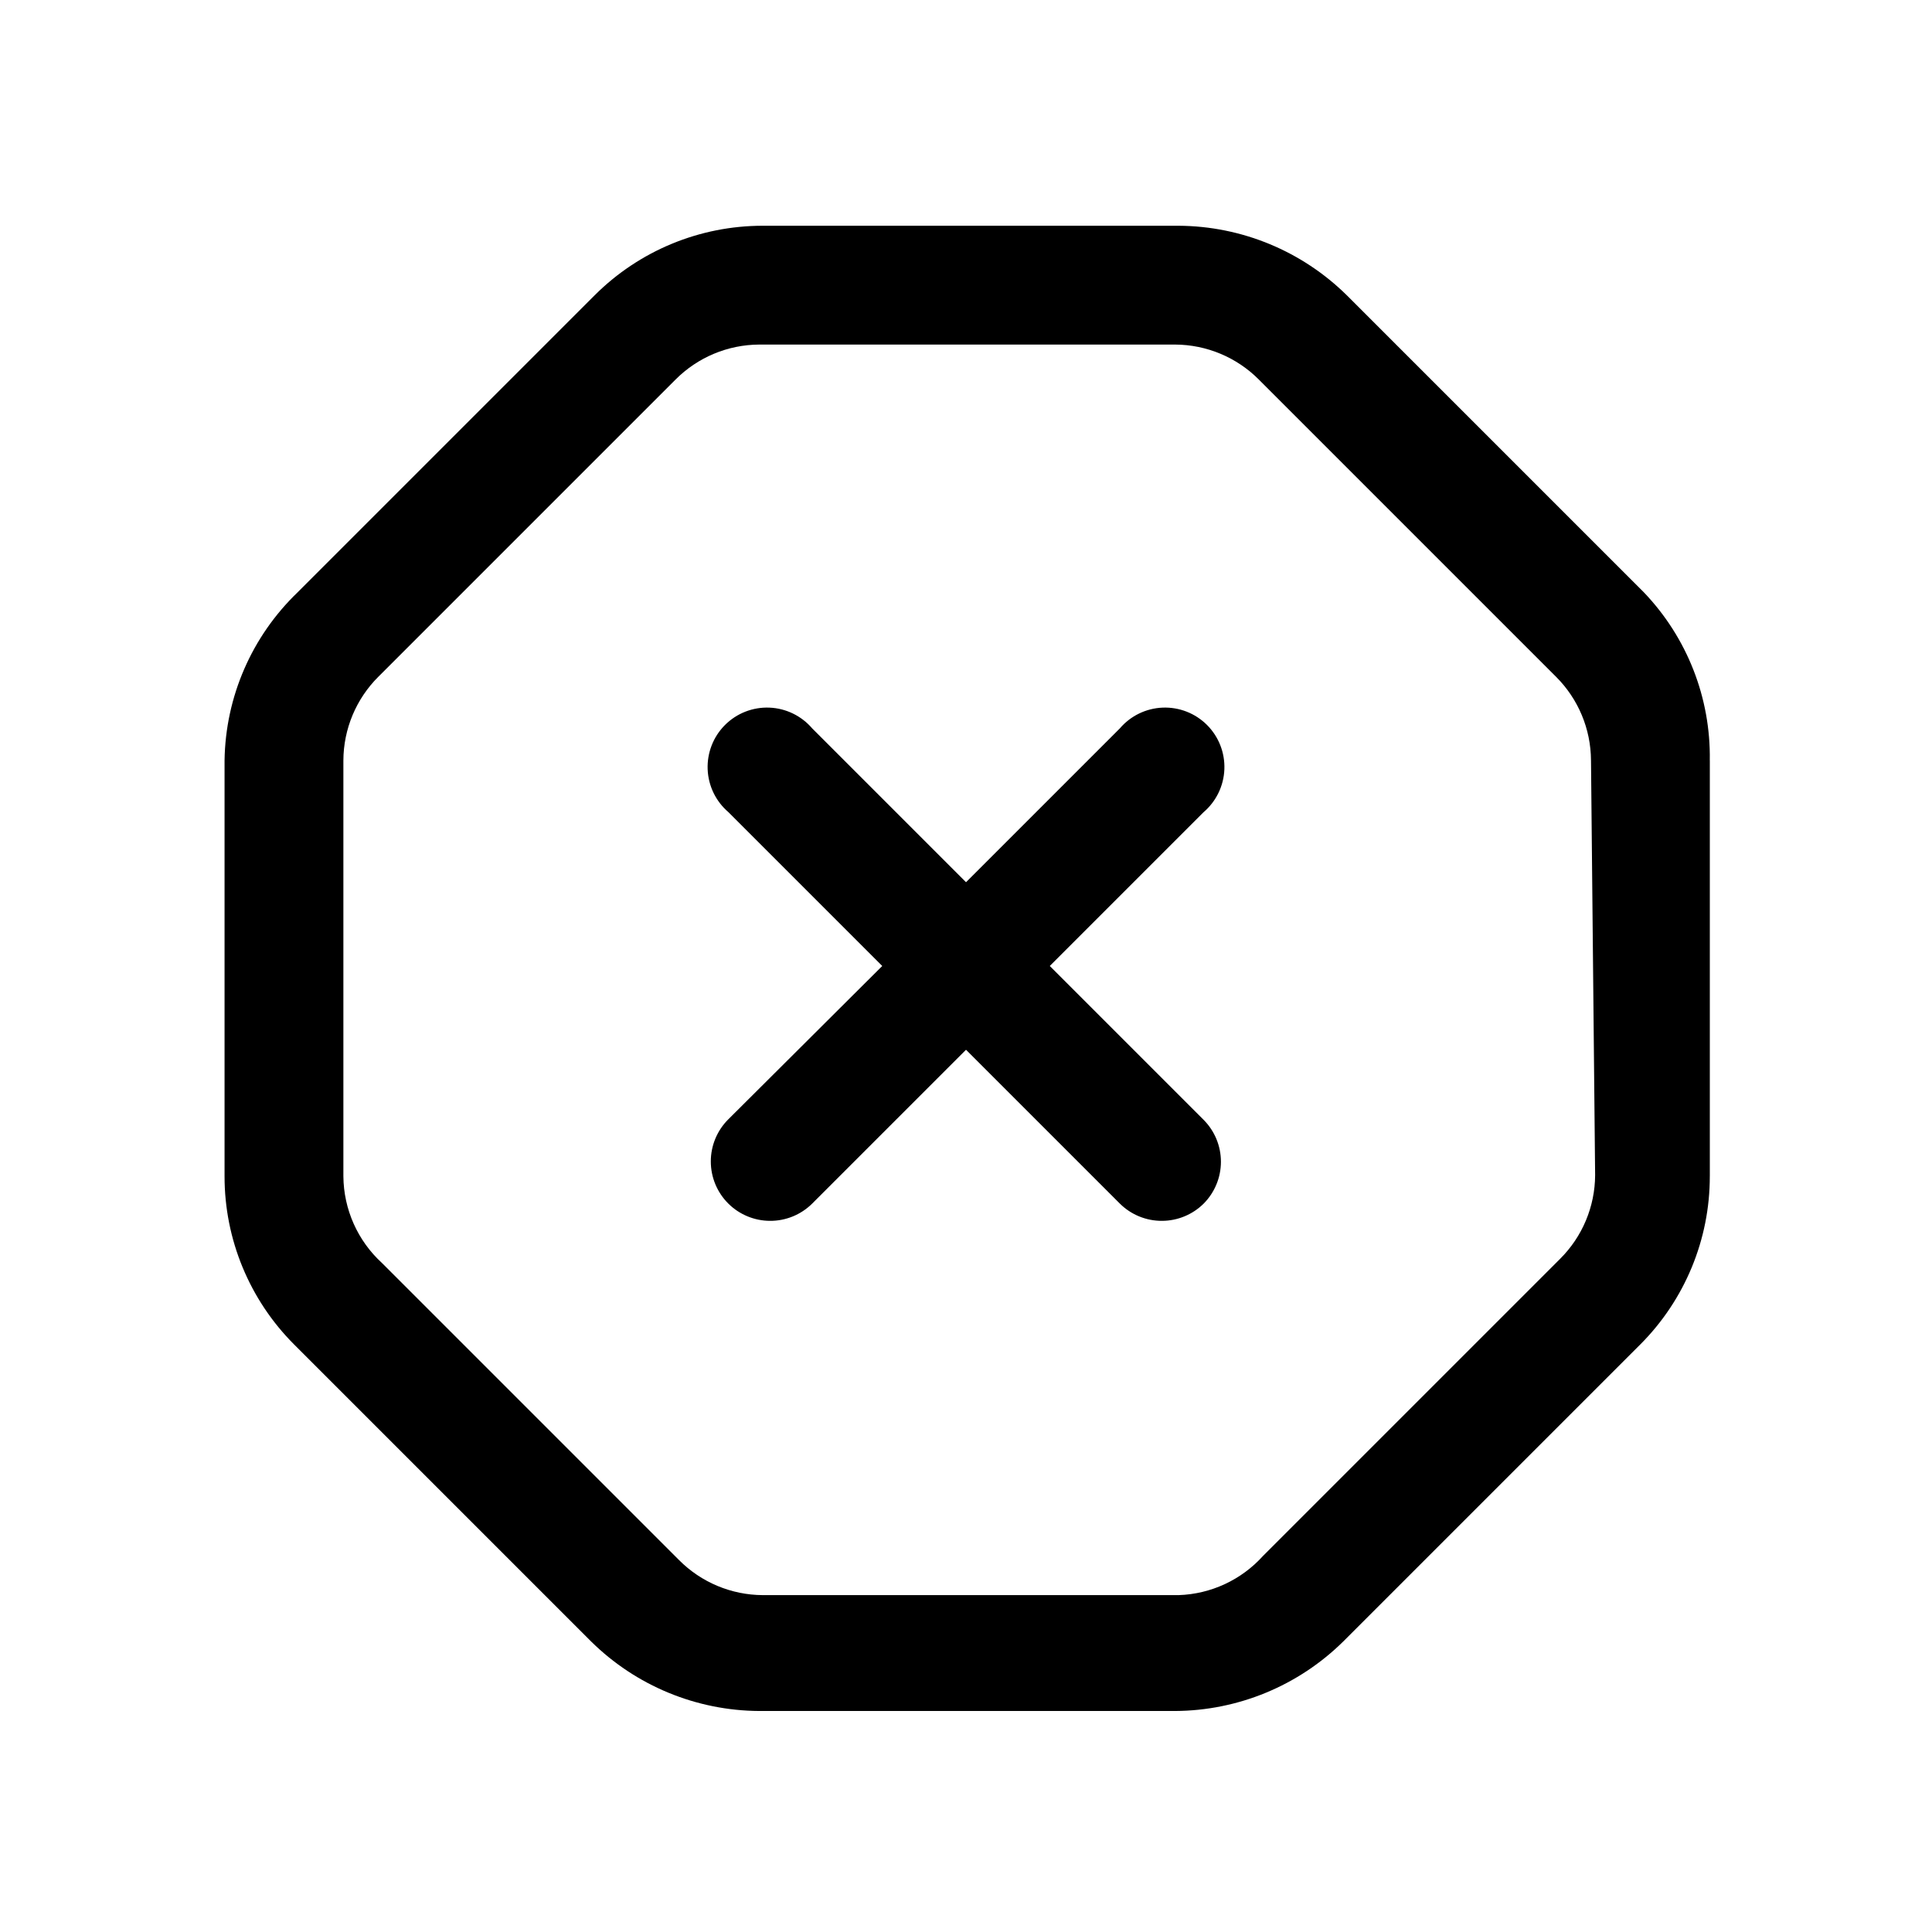
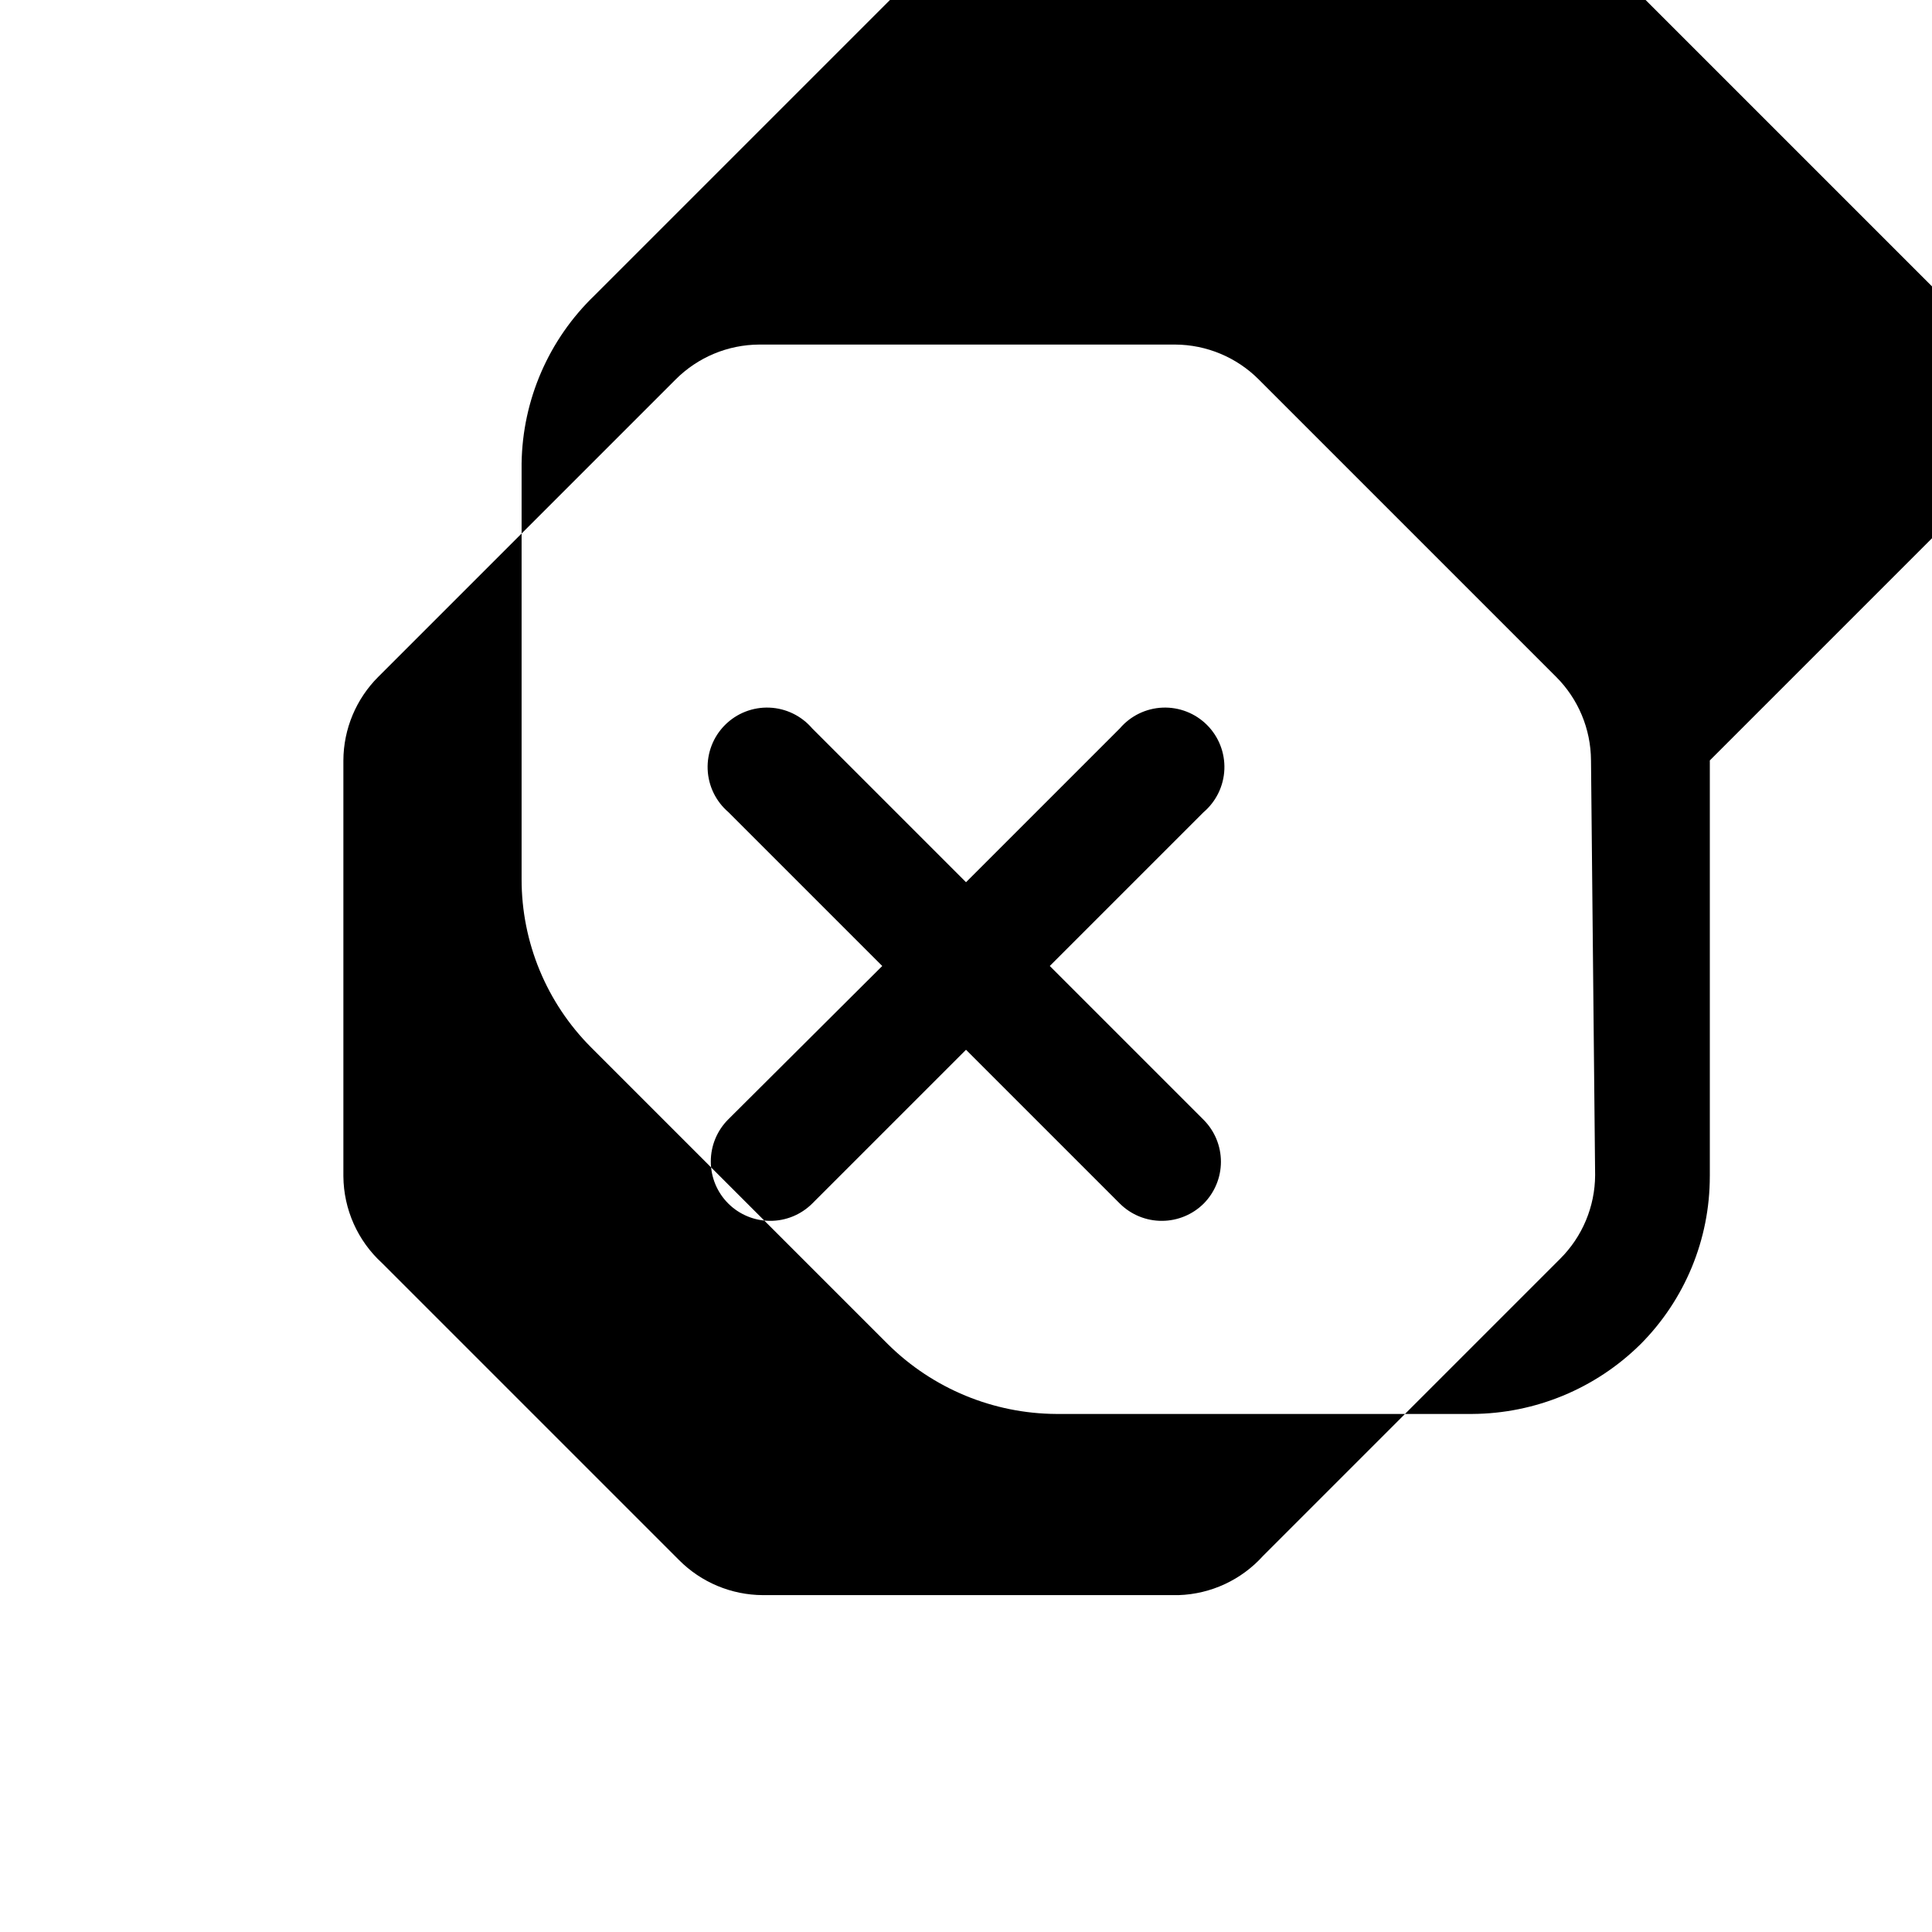
<svg xmlns="http://www.w3.org/2000/svg" fill="#000000" width="800px" height="800px" version="1.1" viewBox="144 144 512 512">
-   <path d="m462.98 359.22-40.777 40.777 40.777 40.777c2.93 2.949 4.578 6.938 4.578 11.098s-1.648 8.148-4.578 11.102c-2.934 2.906-6.891 4.547-11.023 4.562-4.184 0.027-8.207-1.617-11.176-4.562l-40.777-40.777-40.777 40.777c-2.973 2.945-6.996 4.59-11.18 4.562-4.129-0.016-8.09-1.656-11.02-4.562-2.981-2.957-4.656-6.981-4.656-11.18s1.676-8.223 4.656-11.18l40.777-40.617-40.777-40.777c-3.332-2.856-5.324-6.969-5.492-11.352-0.168-4.383 1.496-8.641 4.598-11.742 3.102-3.102 7.359-4.766 11.742-4.598 4.383 0.168 8.496 2.16 11.352 5.492l40.777 40.777 40.777-40.777c2.852-3.332 6.965-5.324 11.348-5.492s8.641 1.496 11.742 4.598c3.102 3.102 4.769 7.359 4.598 11.742-0.168 4.383-2.16 8.496-5.488 11.352zm134.14-13.699v110.21l-0.004 0.004c0.016 16.707-6.613 32.734-18.418 44.555l-78.719 78.719h-0.004c-11.879 11.723-27.867 18.332-44.555 18.422h-110.21c-16.688-0.09-32.68-6.699-44.559-18.422l-78.719-78.719c-11.809-11.82-18.434-27.848-18.422-44.555v-110.21c0.238-16.844 7.211-32.891 19.367-44.555l78.719-78.719c11.82-11.809 27.848-18.434 44.555-18.422h110.21c16.688 0.09 32.676 6.699 44.555 18.422l78.719 78.719c11.465 11.973 17.742 27.98 17.477 44.555zm-31.488 0h-0.004c-0.035-8.336-3.375-16.32-9.289-22.199l-78.719-78.719c-5.879-5.914-13.863-9.254-22.199-9.289h-110.21c-8.34 0.035-16.324 3.375-22.199 9.289l-78.719 78.719h-0.004c-5.914 5.879-9.254 13.863-9.289 22.199v110.21c0.07 8.75 3.777 17.078 10.234 22.984l78.719 78.719c5.879 5.914 13.863 9.254 22.199 9.289h110.21c8.555-0.281 16.625-4.031 22.355-10.391l78.719-78.719c5.914-5.879 9.254-13.863 9.289-22.199z" />
+   <path d="m462.98 359.22-40.777 40.777 40.777 40.777c2.93 2.949 4.578 6.938 4.578 11.098s-1.648 8.148-4.578 11.102c-2.934 2.906-6.891 4.547-11.023 4.562-4.184 0.027-8.207-1.617-11.176-4.562l-40.777-40.777-40.777 40.777c-2.973 2.945-6.996 4.59-11.18 4.562-4.129-0.016-8.09-1.656-11.02-4.562-2.981-2.957-4.656-6.981-4.656-11.18s1.676-8.223 4.656-11.18l40.777-40.617-40.777-40.777c-3.332-2.856-5.324-6.969-5.492-11.352-0.168-4.383 1.496-8.641 4.598-11.742 3.102-3.102 7.359-4.766 11.742-4.598 4.383 0.168 8.496 2.16 11.352 5.492l40.777 40.777 40.777-40.777c2.852-3.332 6.965-5.324 11.348-5.492s8.641 1.496 11.742 4.598c3.102 3.102 4.769 7.359 4.598 11.742-0.168 4.383-2.16 8.496-5.488 11.352zm134.14-13.699v110.21l-0.004 0.004c0.016 16.707-6.613 32.734-18.418 44.555h-0.004c-11.879 11.723-27.867 18.332-44.555 18.422h-110.21c-16.688-0.09-32.68-6.699-44.559-18.422l-78.719-78.719c-11.809-11.82-18.434-27.848-18.422-44.555v-110.21c0.238-16.844 7.211-32.891 19.367-44.555l78.719-78.719c11.82-11.809 27.848-18.434 44.555-18.422h110.21c16.688 0.09 32.676 6.699 44.555 18.422l78.719 78.719c11.465 11.973 17.742 27.98 17.477 44.555zm-31.488 0h-0.004c-0.035-8.336-3.375-16.32-9.289-22.199l-78.719-78.719c-5.879-5.914-13.863-9.254-22.199-9.289h-110.21c-8.34 0.035-16.324 3.375-22.199 9.289l-78.719 78.719h-0.004c-5.914 5.879-9.254 13.863-9.289 22.199v110.21c0.07 8.75 3.777 17.078 10.234 22.984l78.719 78.719c5.879 5.914 13.863 9.254 22.199 9.289h110.21c8.555-0.281 16.625-4.031 22.355-10.391l78.719-78.719c5.914-5.879 9.254-13.863 9.289-22.199z" />
</svg>